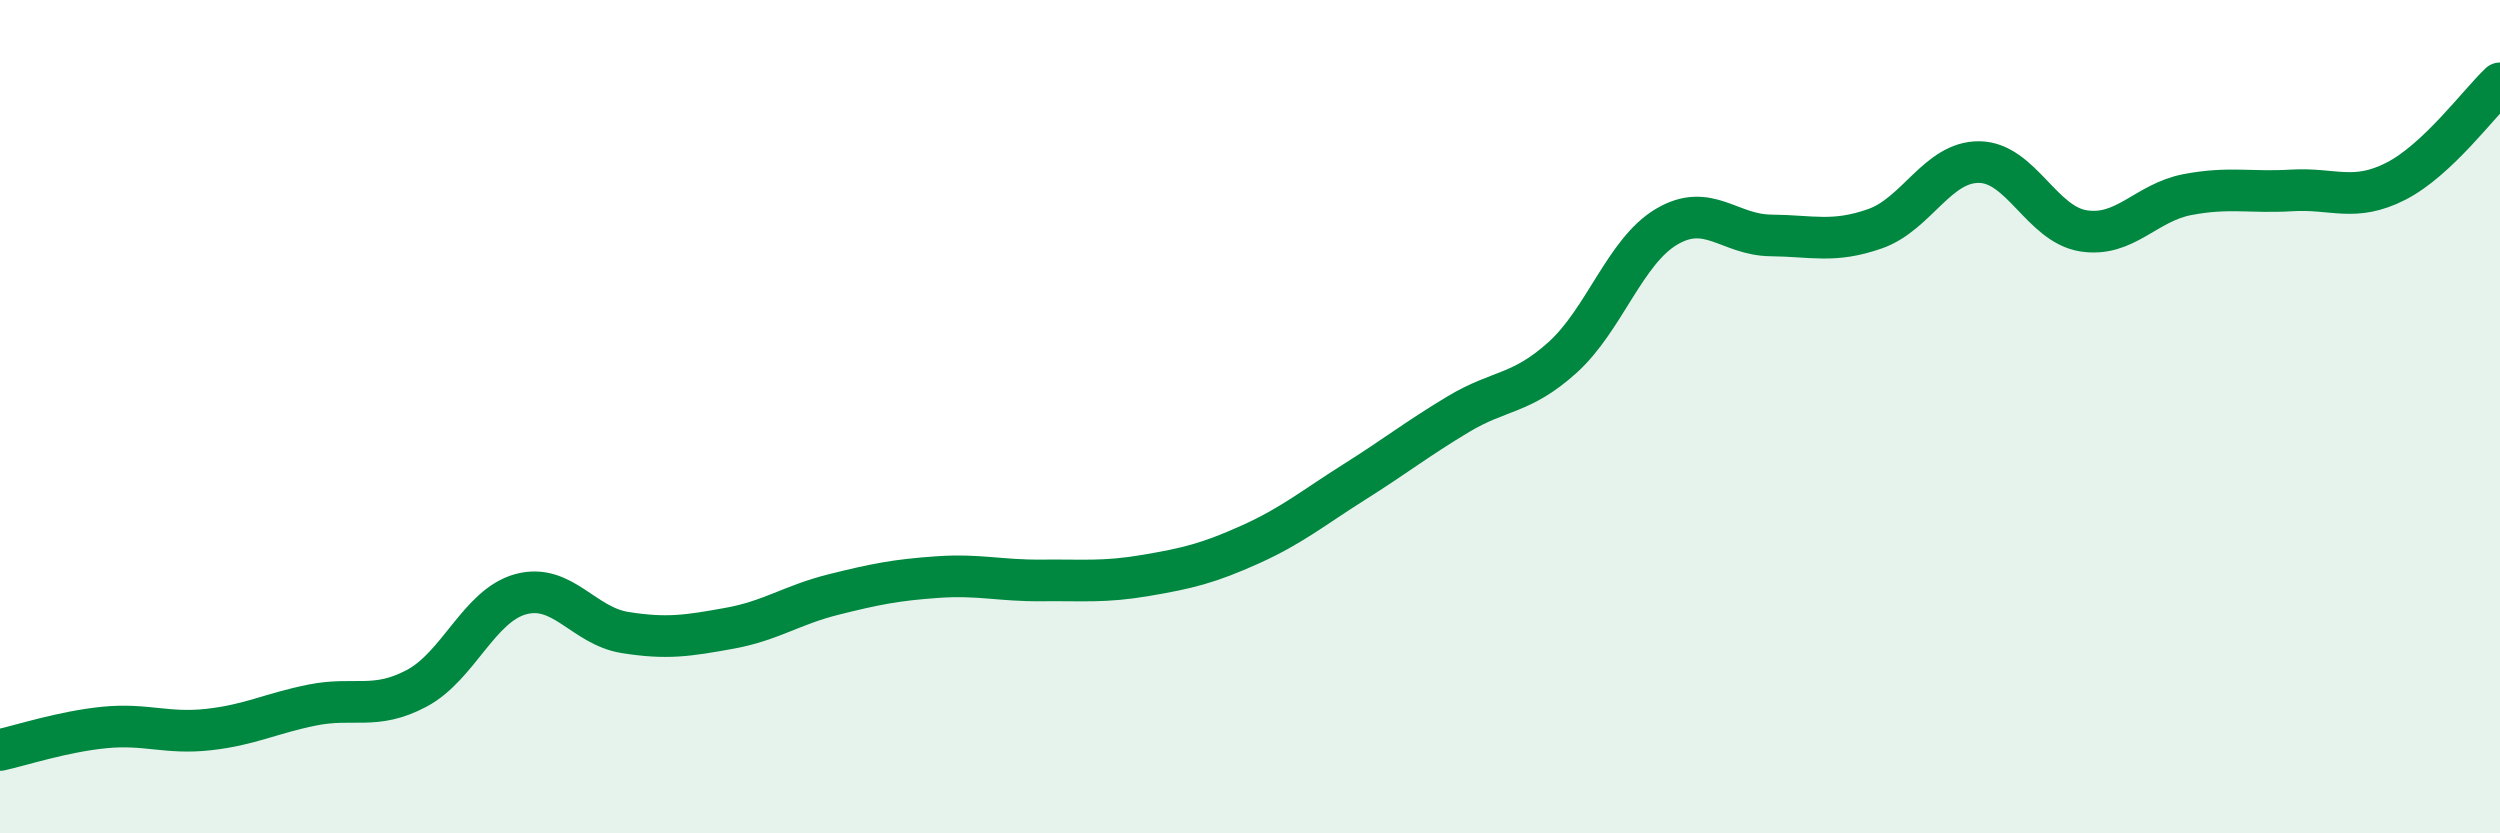
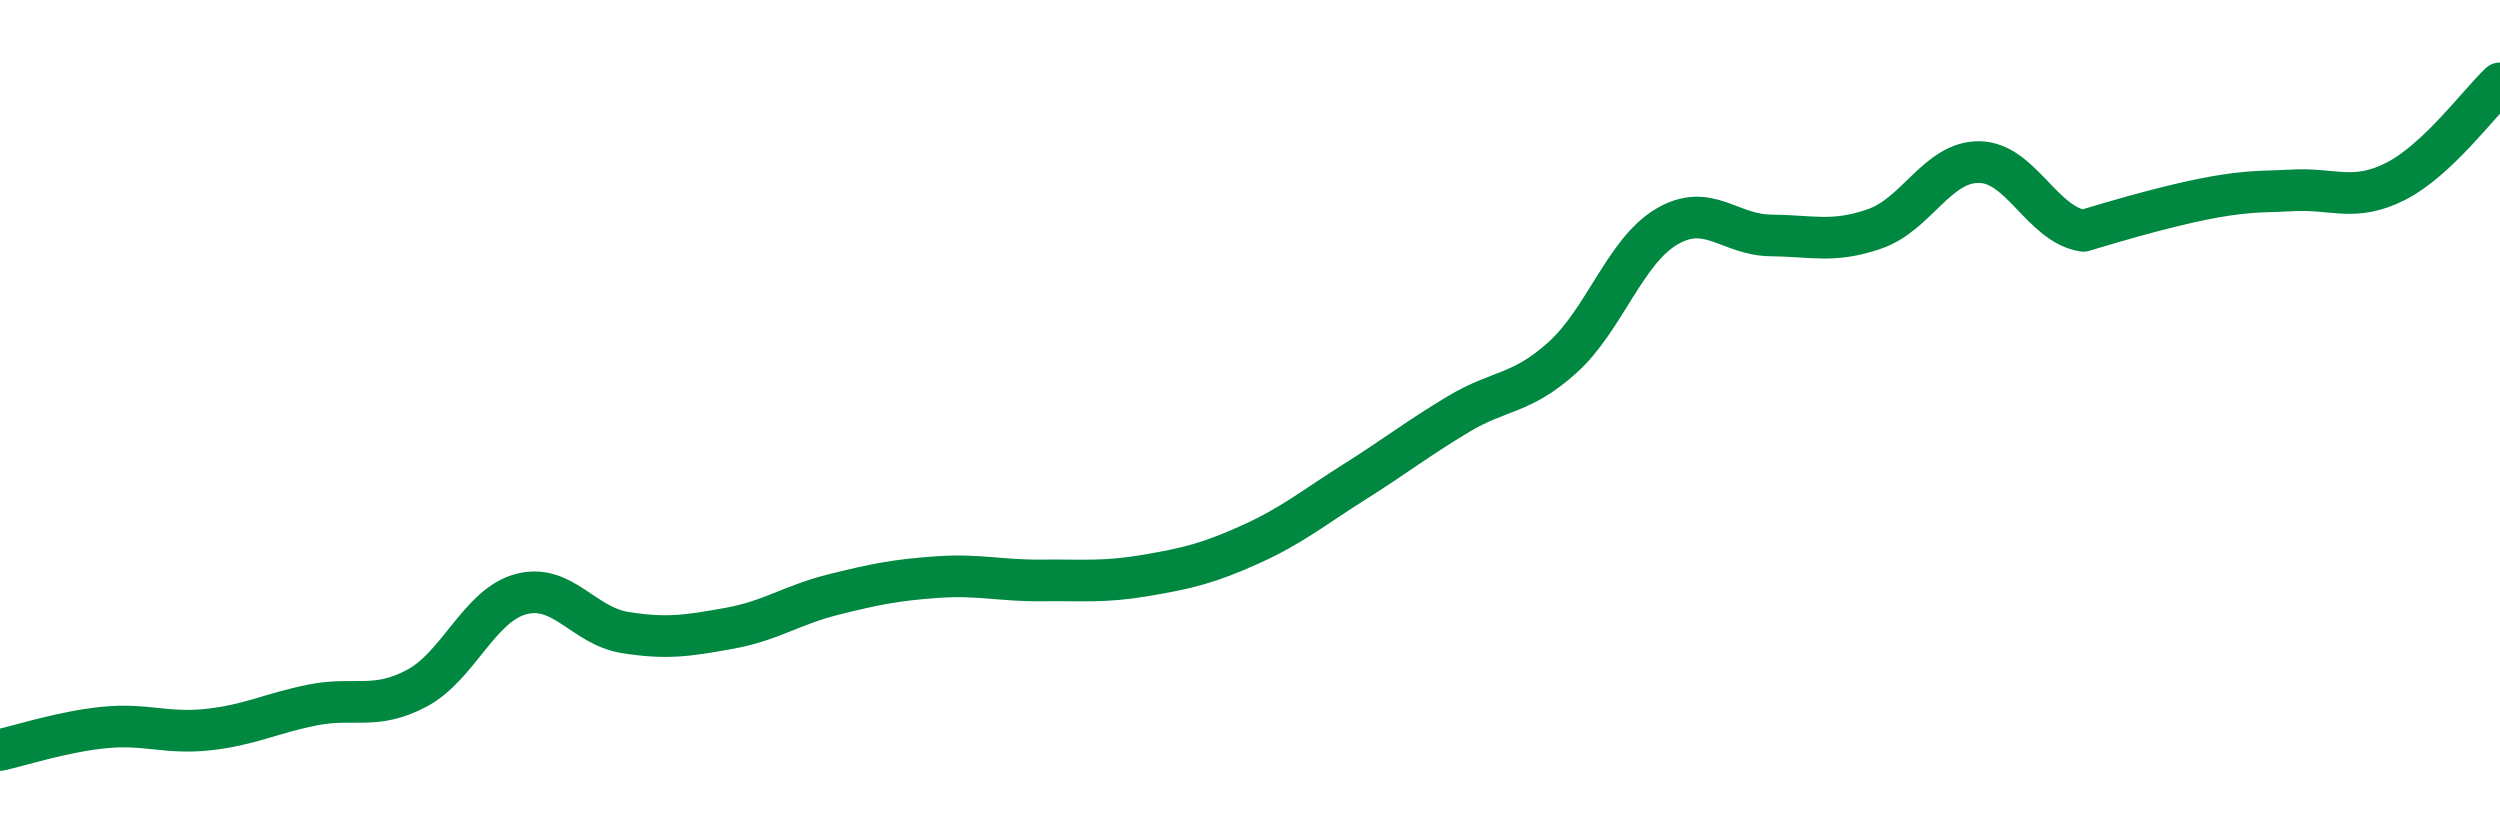
<svg xmlns="http://www.w3.org/2000/svg" width="60" height="20" viewBox="0 0 60 20">
-   <path d="M 0,18 C 0.5,17.89 1.5,17.56 2.5,17.46 C 3.5,17.36 4,17.62 5,17.51 C 6,17.4 6.5,17.12 7.5,16.92 C 8.5,16.72 9,17.05 10,16.52 C 11,15.99 11.5,14.53 12.5,14.26 C 13.5,13.99 14,15.02 15,15.18 C 16,15.34 16.5,15.26 17.5,15.08 C 18.5,14.9 19,14.52 20,14.27 C 21,14.02 21.5,13.92 22.5,13.85 C 23.5,13.78 24,13.94 25,13.93 C 26,13.92 26.5,13.98 27.5,13.81 C 28.5,13.64 29,13.52 30,13.07 C 31,12.62 31.5,12.2 32.5,11.57 C 33.5,10.94 34,10.54 35,9.94 C 36,9.34 36.5,9.48 37.5,8.58 C 38.5,7.68 39,6.03 40,5.44 C 41,4.85 41.5,5.64 42.5,5.65 C 43.5,5.66 44,5.84 45,5.49 C 46,5.14 46.5,3.88 47.5,3.89 C 48.5,3.9 49,5.38 50,5.54 C 51,5.7 51.5,4.86 52.5,4.67 C 53.5,4.48 54,4.63 55,4.57 C 56,4.51 56.5,4.86 57.5,4.35 C 58.5,3.84 59.5,2.47 60,2L60 20L0 20Z" fill="#008740" opacity="0.1" stroke-linecap="round" stroke-linejoin="round" />
-   <path d="M 0,18 C 0.5,17.89 1.5,17.56 2.5,17.46 C 3.5,17.36 4,17.62 5,17.51 C 6,17.4 6.5,17.12 7.5,16.92 C 8.5,16.72 9,17.05 10,16.52 C 11,15.99 11.5,14.53 12.5,14.26 C 13.5,13.99 14,15.02 15,15.18 C 16,15.34 16.5,15.26 17.5,15.08 C 18.5,14.9 19,14.52 20,14.27 C 21,14.02 21.5,13.92 22.5,13.85 C 23.5,13.78 24,13.94 25,13.93 C 26,13.92 26.5,13.98 27.5,13.81 C 28.5,13.64 29,13.52 30,13.07 C 31,12.62 31.5,12.2 32.5,11.57 C 33.5,10.94 34,10.54 35,9.94 C 36,9.34 36.5,9.48 37.5,8.58 C 38.5,7.68 39,6.03 40,5.44 C 41,4.85 41.5,5.64 42.5,5.65 C 43.5,5.66 44,5.84 45,5.49 C 46,5.14 46.5,3.88 47.5,3.89 C 48.5,3.9 49,5.38 50,5.54 C 51,5.7 51.5,4.86 52.5,4.67 C 53.5,4.48 54,4.63 55,4.57 C 56,4.51 56.5,4.86 57.5,4.35 C 58.5,3.84 59.5,2.47 60,2" stroke="#008740" stroke-width="1" fill="none" stroke-linecap="round" stroke-linejoin="round" />
+   <path d="M 0,18 C 0.5,17.89 1.5,17.56 2.5,17.46 C 3.5,17.36 4,17.62 5,17.51 C 6,17.4 6.5,17.12 7.5,16.92 C 8.5,16.72 9,17.05 10,16.52 C 11,15.99 11.5,14.53 12.5,14.26 C 13.5,13.99 14,15.02 15,15.18 C 16,15.34 16.5,15.26 17.5,15.08 C 18.5,14.9 19,14.52 20,14.27 C 21,14.02 21.5,13.92 22.5,13.85 C 23.5,13.78 24,13.94 25,13.93 C 26,13.92 26.5,13.98 27.5,13.81 C 28.5,13.64 29,13.52 30,13.07 C 31,12.62 31.5,12.2 32.5,11.57 C 33.5,10.94 34,10.54 35,9.94 C 36,9.34 36.5,9.48 37.5,8.58 C 38.5,7.68 39,6.03 40,5.44 C 41,4.85 41.5,5.64 42.5,5.65 C 43.5,5.66 44,5.84 45,5.49 C 46,5.14 46.5,3.88 47.5,3.89 C 48.5,3.9 49,5.38 50,5.54 C 53.5,4.48 54,4.63 55,4.57 C 56,4.51 56.5,4.86 57.5,4.35 C 58.5,3.84 59.5,2.47 60,2" stroke="#008740" stroke-width="1" fill="none" stroke-linecap="round" stroke-linejoin="round" />
</svg>